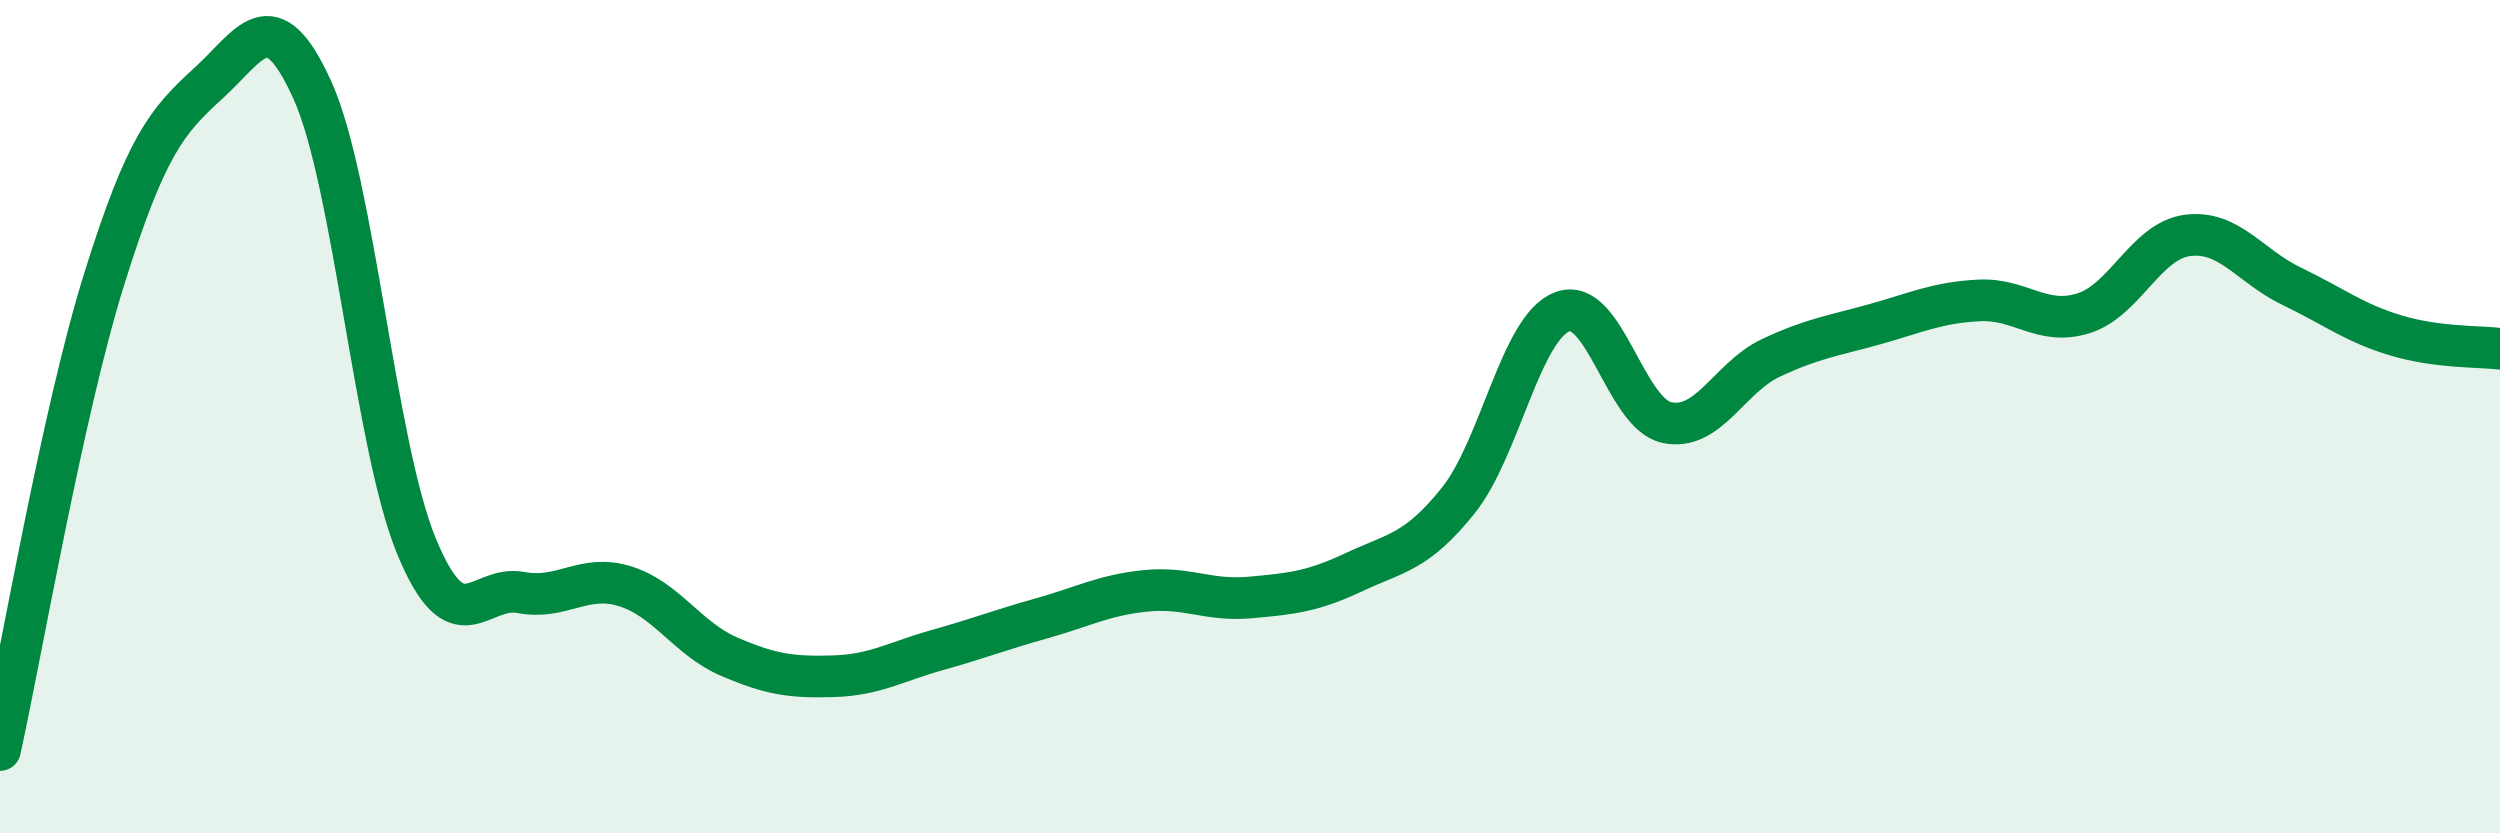
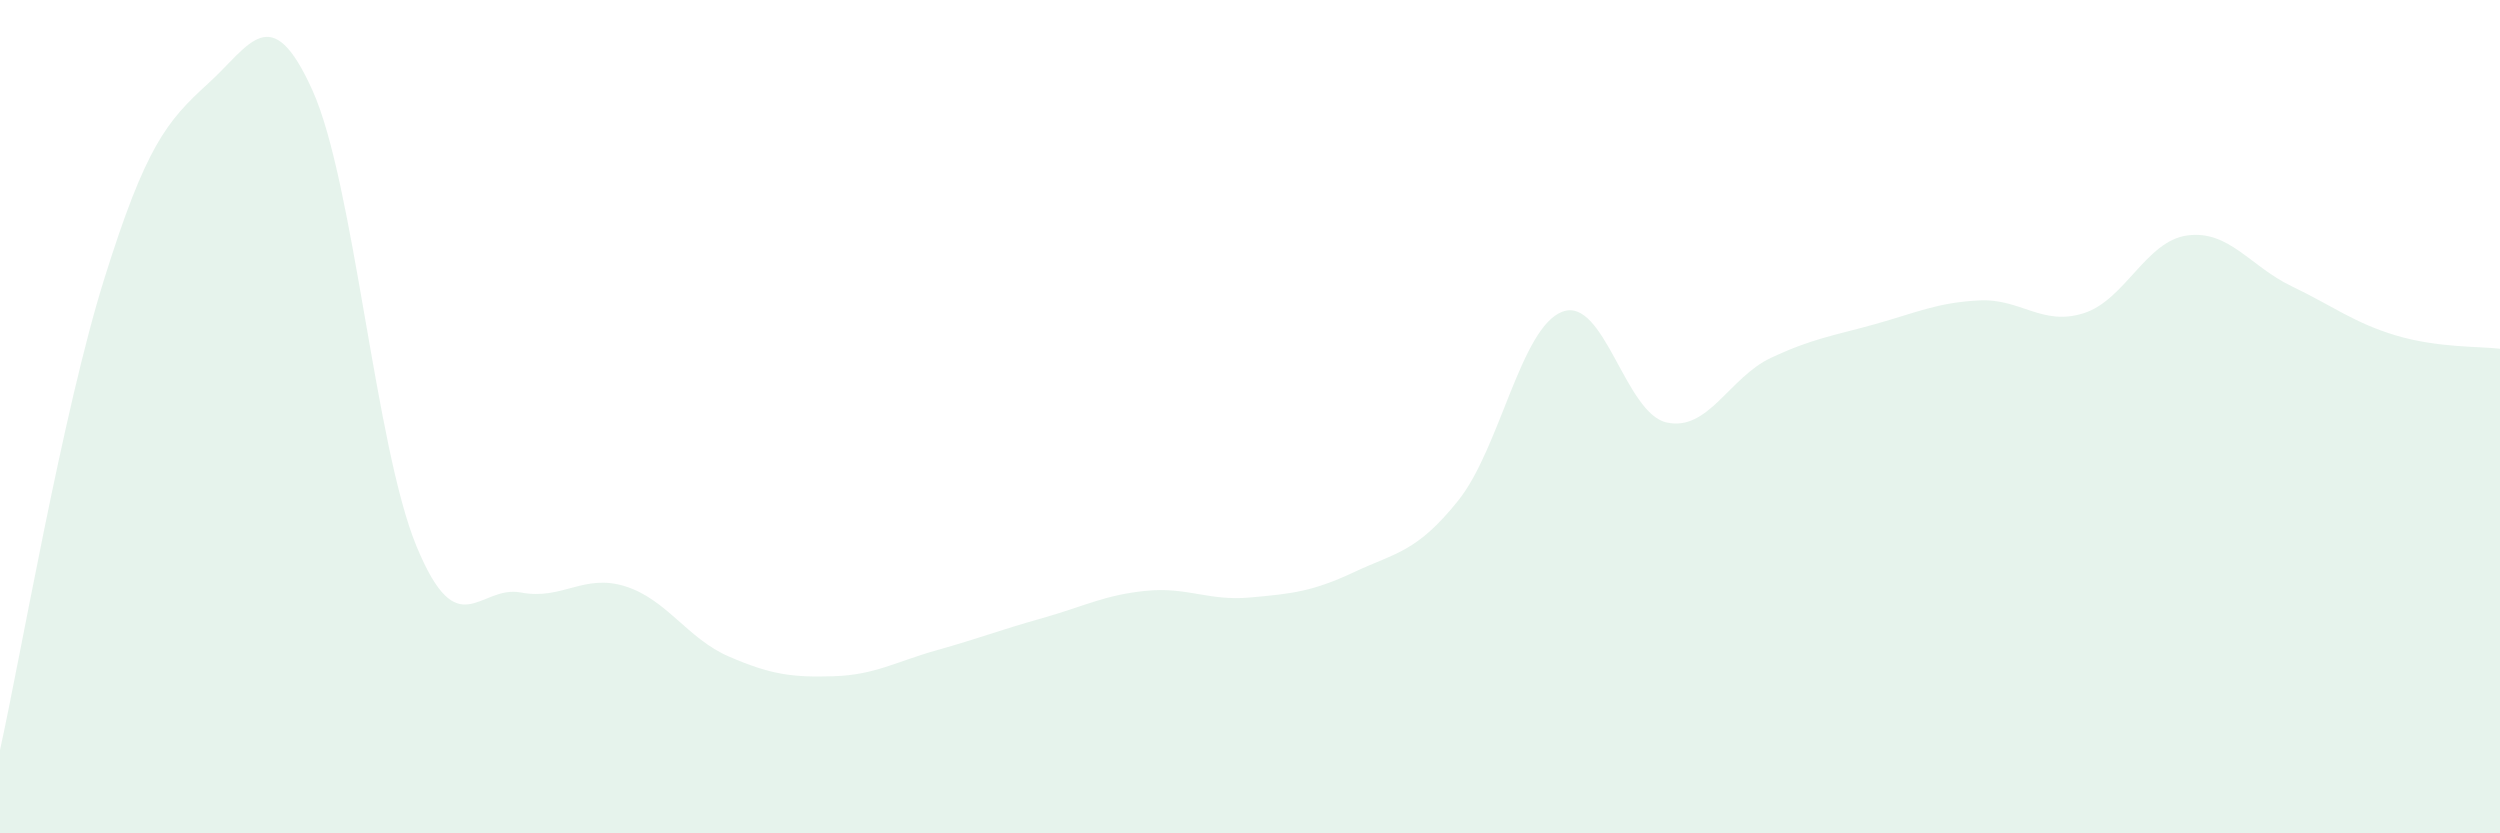
<svg xmlns="http://www.w3.org/2000/svg" width="60" height="20" viewBox="0 0 60 20">
  <path d="M 0,18 C 0.5,15.74 1.5,9.9 2.5,6.7 C 3.5,3.5 4,2.91 5,2 C 6,1.09 6.5,-0.05 7.5,2.17 C 8.5,4.39 9,10.71 10,13.12 C 11,15.53 11.5,14.03 12.5,14.22 C 13.5,14.41 14,13.76 15,14.07 C 16,14.38 16.5,15.33 17.5,15.76 C 18.5,16.19 19,16.26 20,16.23 C 21,16.2 21.5,15.88 22.5,15.6 C 23.5,15.32 24,15.12 25,14.84 C 26,14.56 26.5,14.28 27.5,14.18 C 28.5,14.08 29,14.43 30,14.34 C 31,14.25 31.5,14.2 32.5,13.73 C 33.5,13.26 34,13.26 35,12.01 C 36,10.76 36.5,7.85 37.5,7.48 C 38.5,7.11 39,9.92 40,10.14 C 41,10.36 41.5,9.06 42.5,8.59 C 43.5,8.12 44,8.06 45,7.78 C 46,7.5 46.5,7.26 47.5,7.21 C 48.5,7.16 49,7.83 50,7.52 C 51,7.21 51.5,5.78 52.5,5.65 C 53.5,5.52 54,6.39 55,6.87 C 56,7.35 56.5,7.75 57.5,8.05 C 58.5,8.35 59.5,8.31 60,8.37L60 20L0 20Z" fill="#008740" opacity="0.1" stroke-linecap="round" stroke-linejoin="round" />
-   <path d="M 0,18 C 0.5,15.74 1.5,9.9 2.5,6.7 C 3.5,3.5 4,2.91 5,2 C 6,1.09 6.5,-0.05 7.5,2.17 C 8.5,4.39 9,10.71 10,13.12 C 11,15.53 11.5,14.03 12.5,14.22 C 13.5,14.41 14,13.76 15,14.07 C 16,14.38 16.5,15.33 17.5,15.76 C 18.5,16.19 19,16.26 20,16.23 C 21,16.2 21.5,15.88 22.5,15.6 C 23.5,15.32 24,15.12 25,14.84 C 26,14.56 26.5,14.28 27.5,14.18 C 28.5,14.08 29,14.43 30,14.34 C 31,14.25 31.5,14.2 32.5,13.73 C 33.5,13.26 34,13.26 35,12.01 C 36,10.76 36.5,7.85 37.5,7.48 C 38.5,7.11 39,9.92 40,10.14 C 41,10.36 41.5,9.06 42.5,8.59 C 43.5,8.12 44,8.06 45,7.78 C 46,7.5 46.5,7.26 47.5,7.21 C 48.5,7.16 49,7.83 50,7.52 C 51,7.21 51.5,5.78 52.5,5.65 C 53.5,5.52 54,6.39 55,6.87 C 56,7.35 56.5,7.75 57.5,8.05 C 58.5,8.35 59.5,8.31 60,8.37" stroke="#008740" stroke-width="1" fill="none" stroke-linecap="round" stroke-linejoin="round" />
</svg>